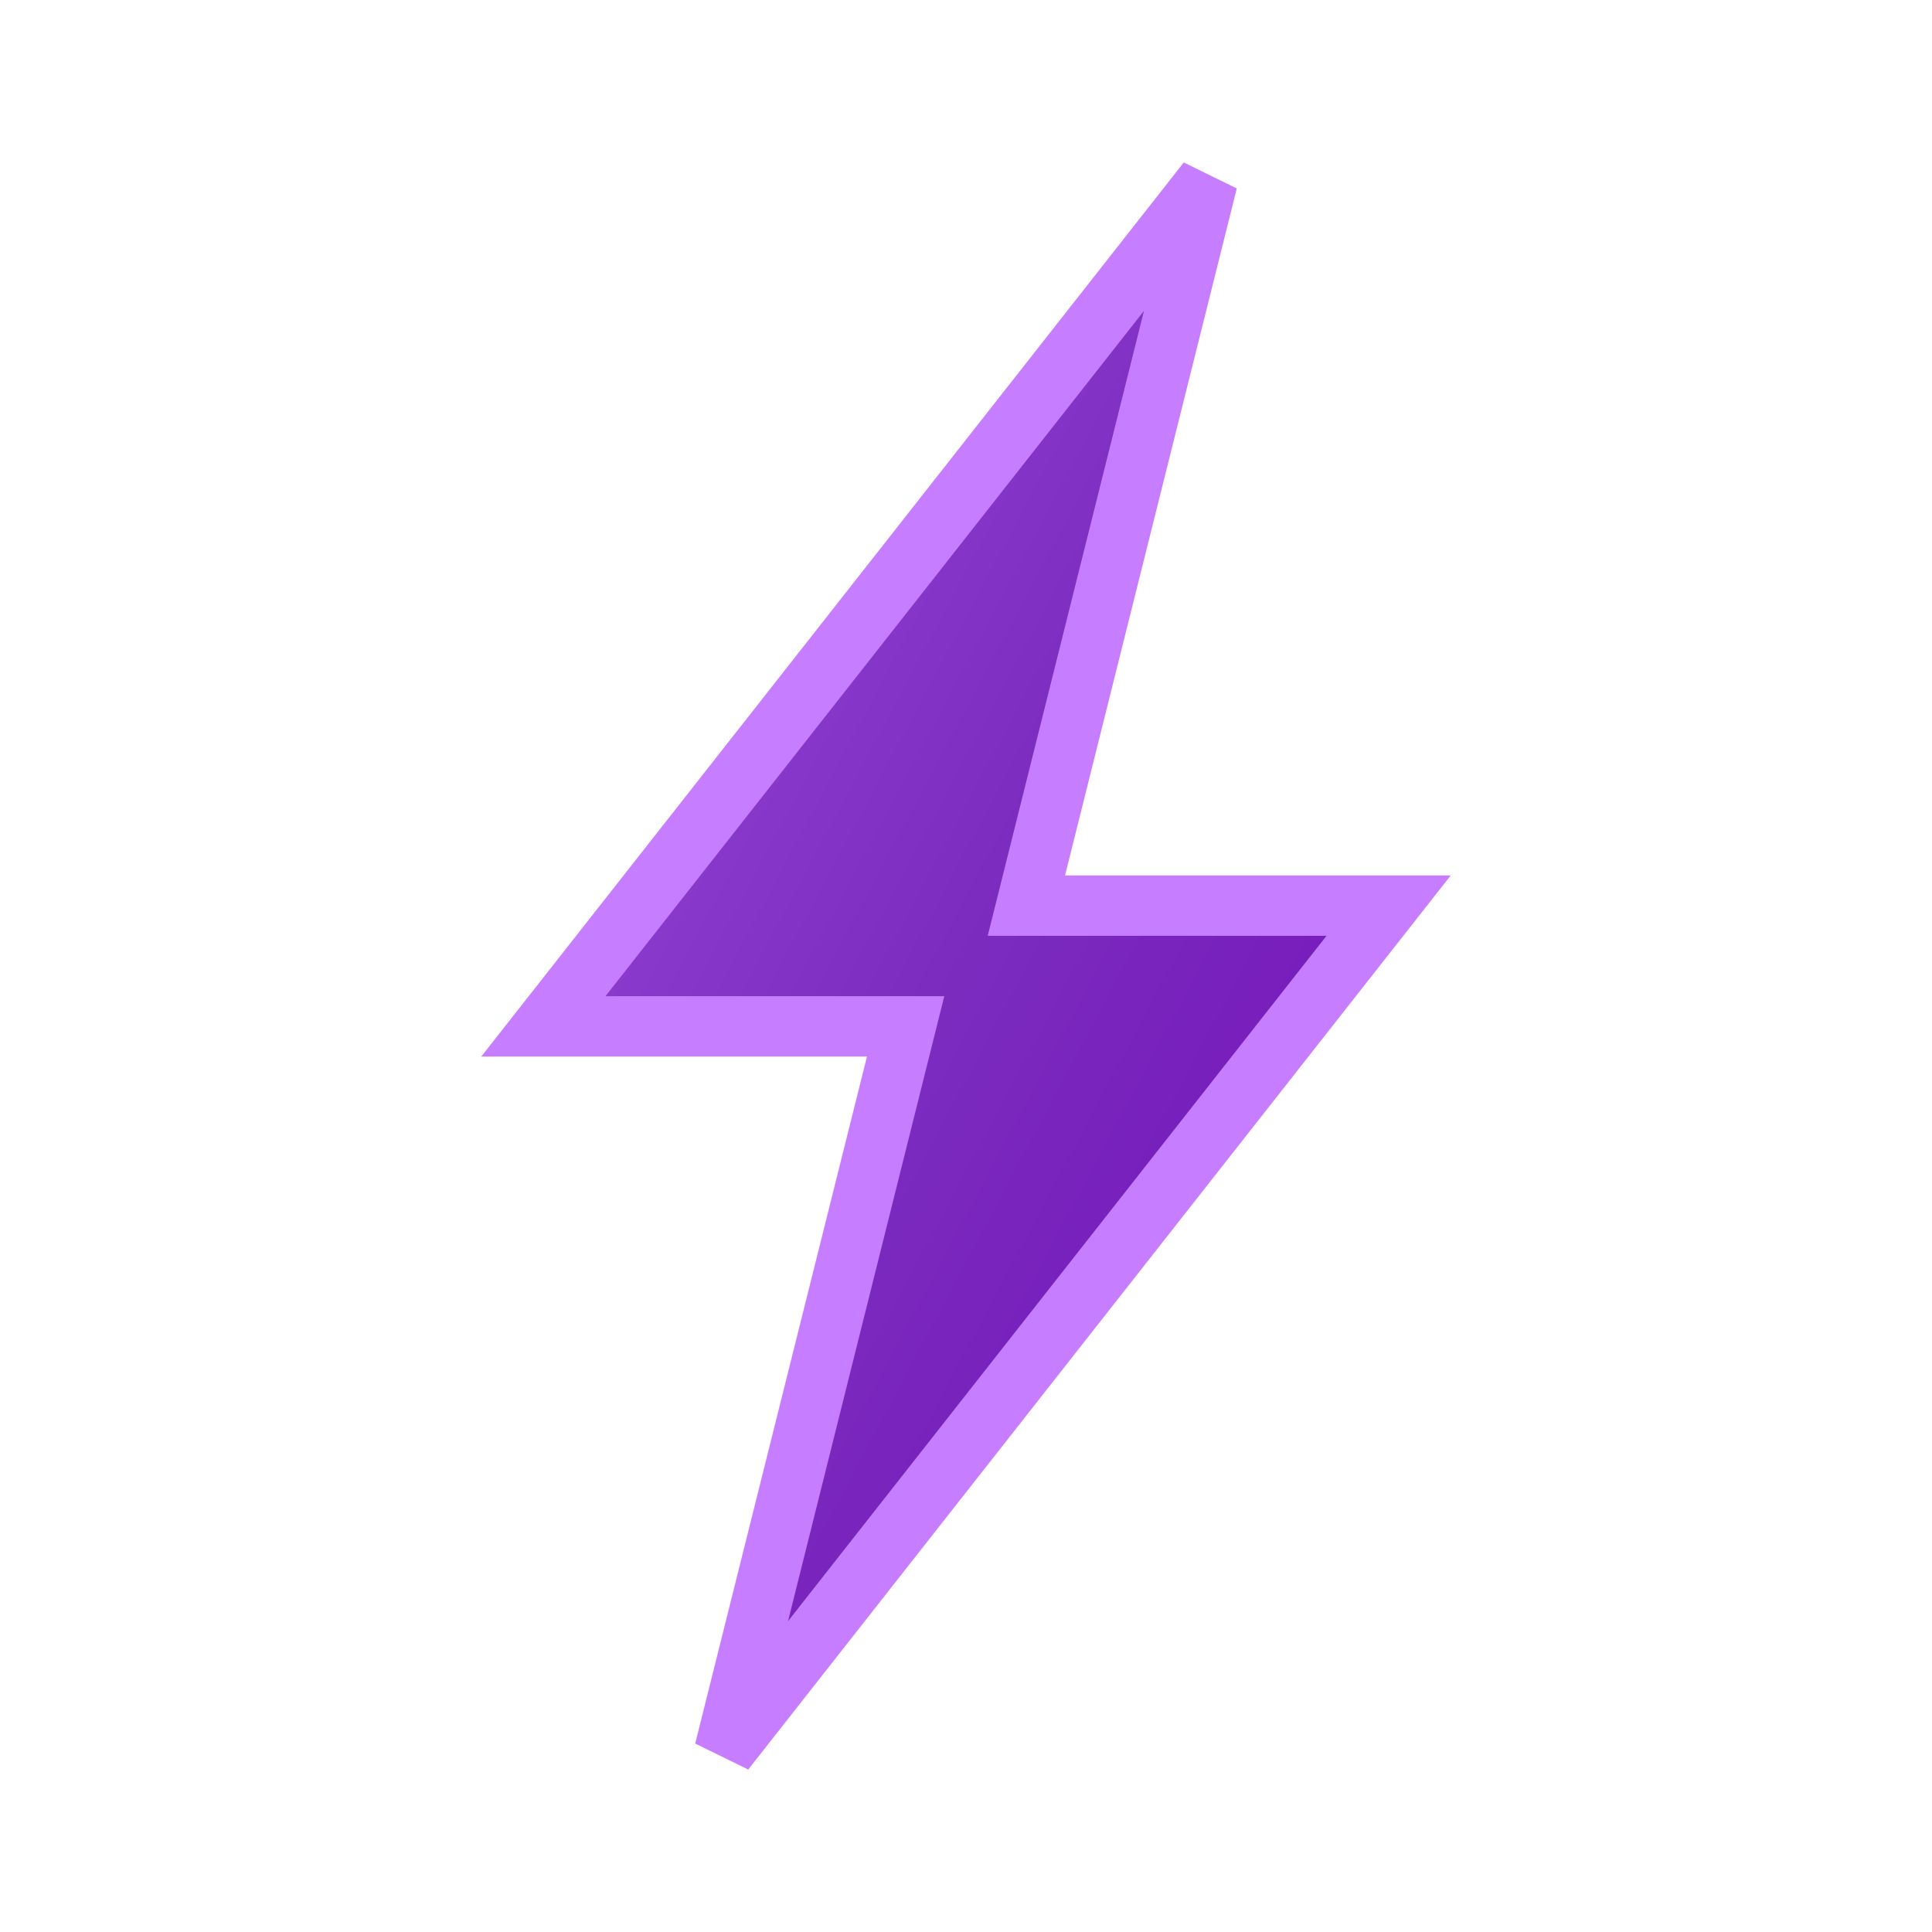
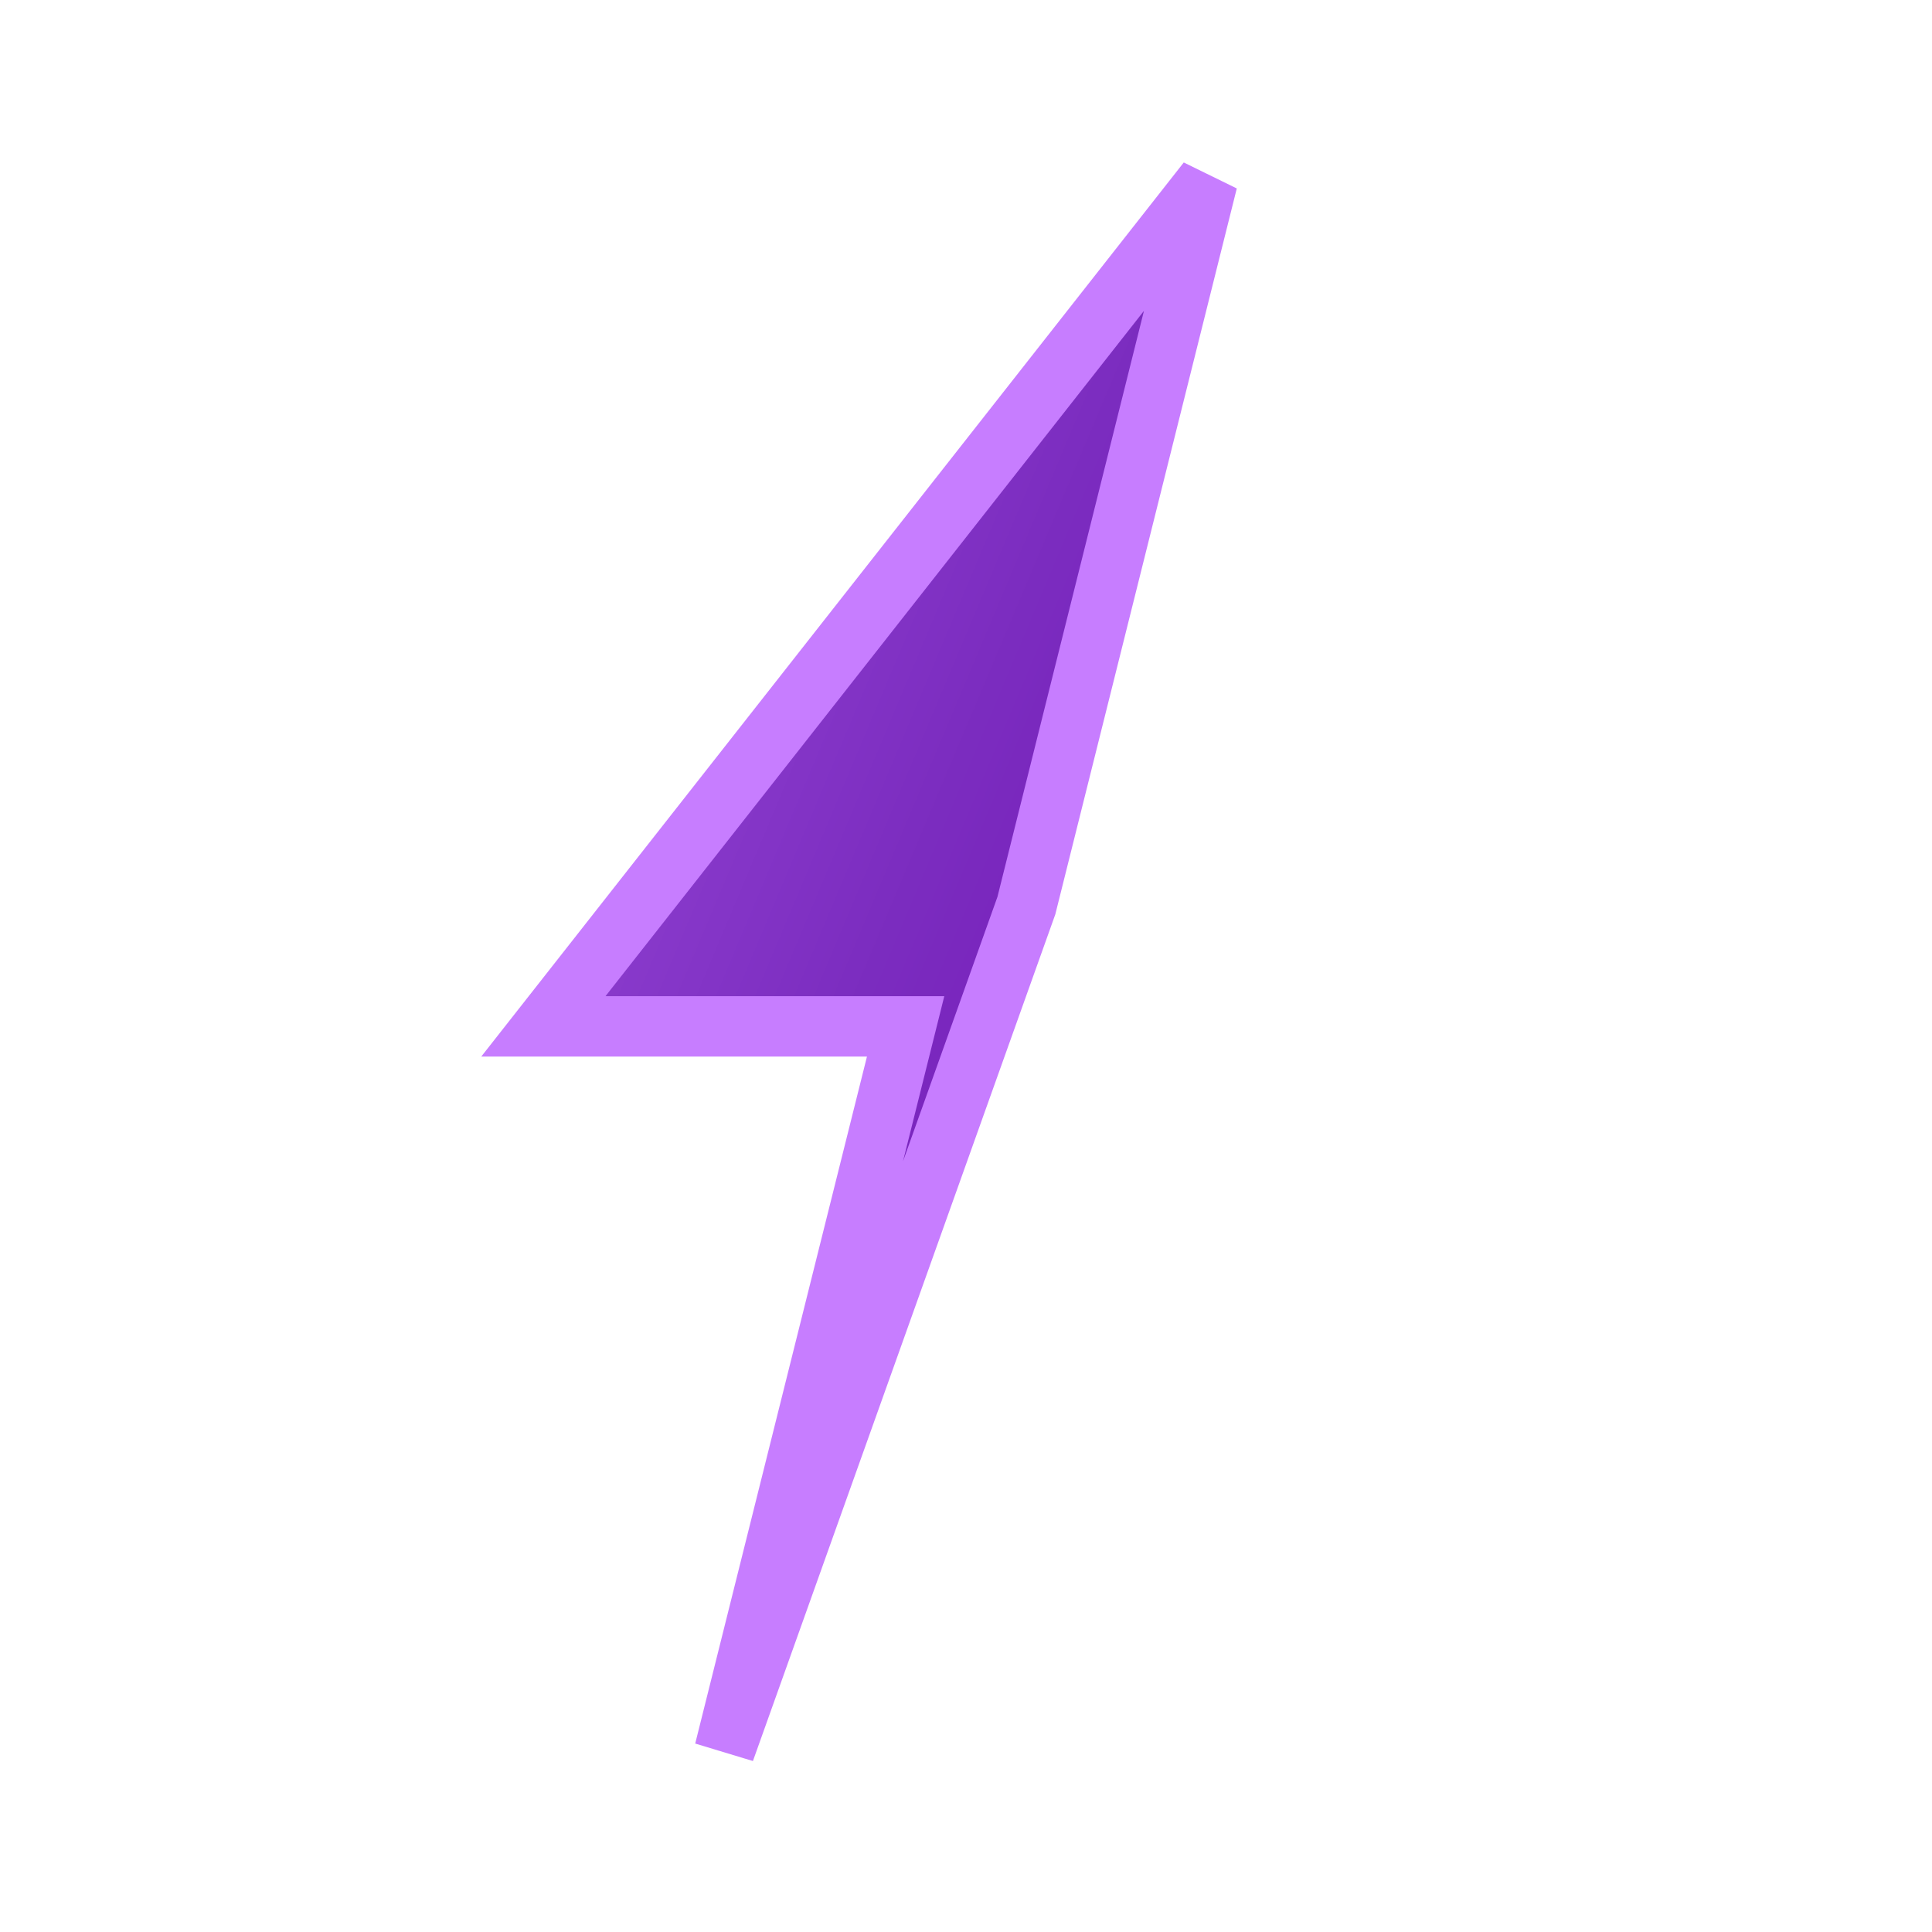
<svg xmlns="http://www.w3.org/2000/svg" width="32" height="32" viewBox="0 0 32 32">
  <defs>
    <linearGradient id="grad" x1="0%" y1="0%" x2="100%" y2="100%">
      <stop offset="0%" style="stop-color:#9d4edd" />
      <stop offset="50%" style="stop-color:#7b2cbf" />
      <stop offset="100%" style="stop-color:#7209b7" />
    </linearGradient>
  </defs>
-   <path d="M20 3 L9 17 L15 17 L12 29 L23 15 L17 15 L20 3 Z" fill="url(#grad)" stroke="#c77dff" stroke-width="1" />
+   <path d="M20 3 L9 17 L15 17 L12 29 L17 15 L20 3 Z" fill="url(#grad)" stroke="#c77dff" stroke-width="1" />
</svg>